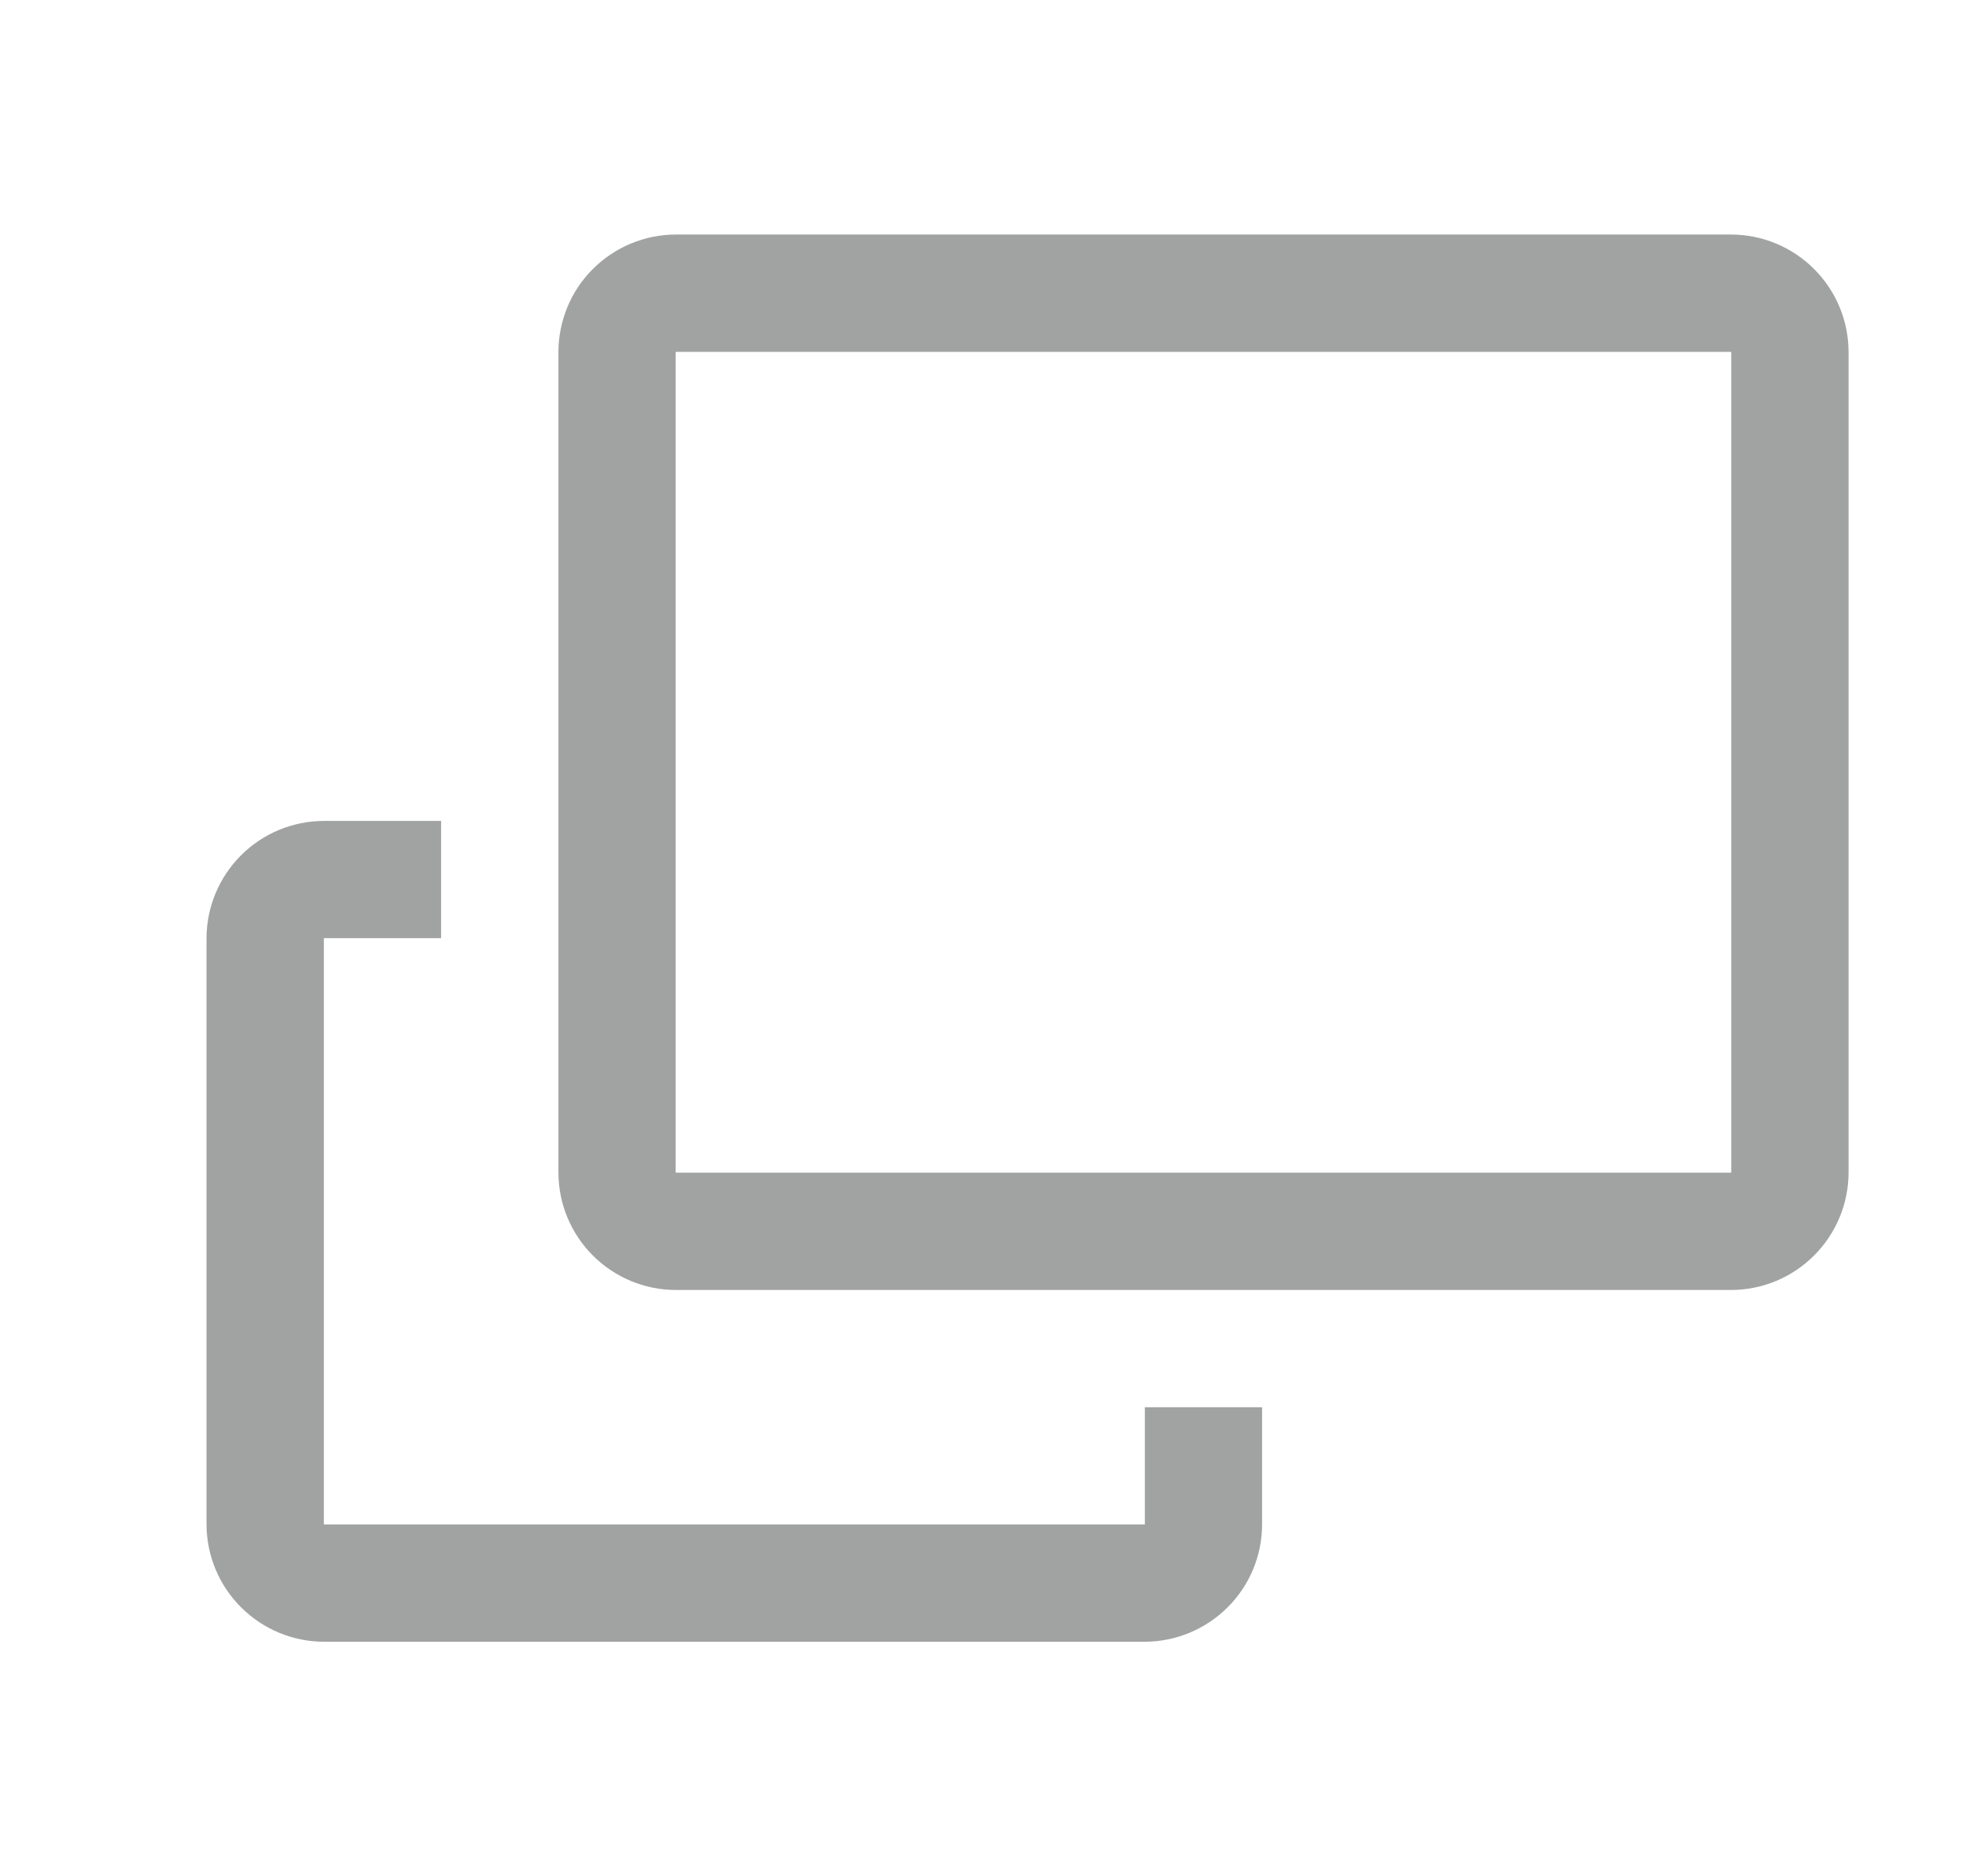
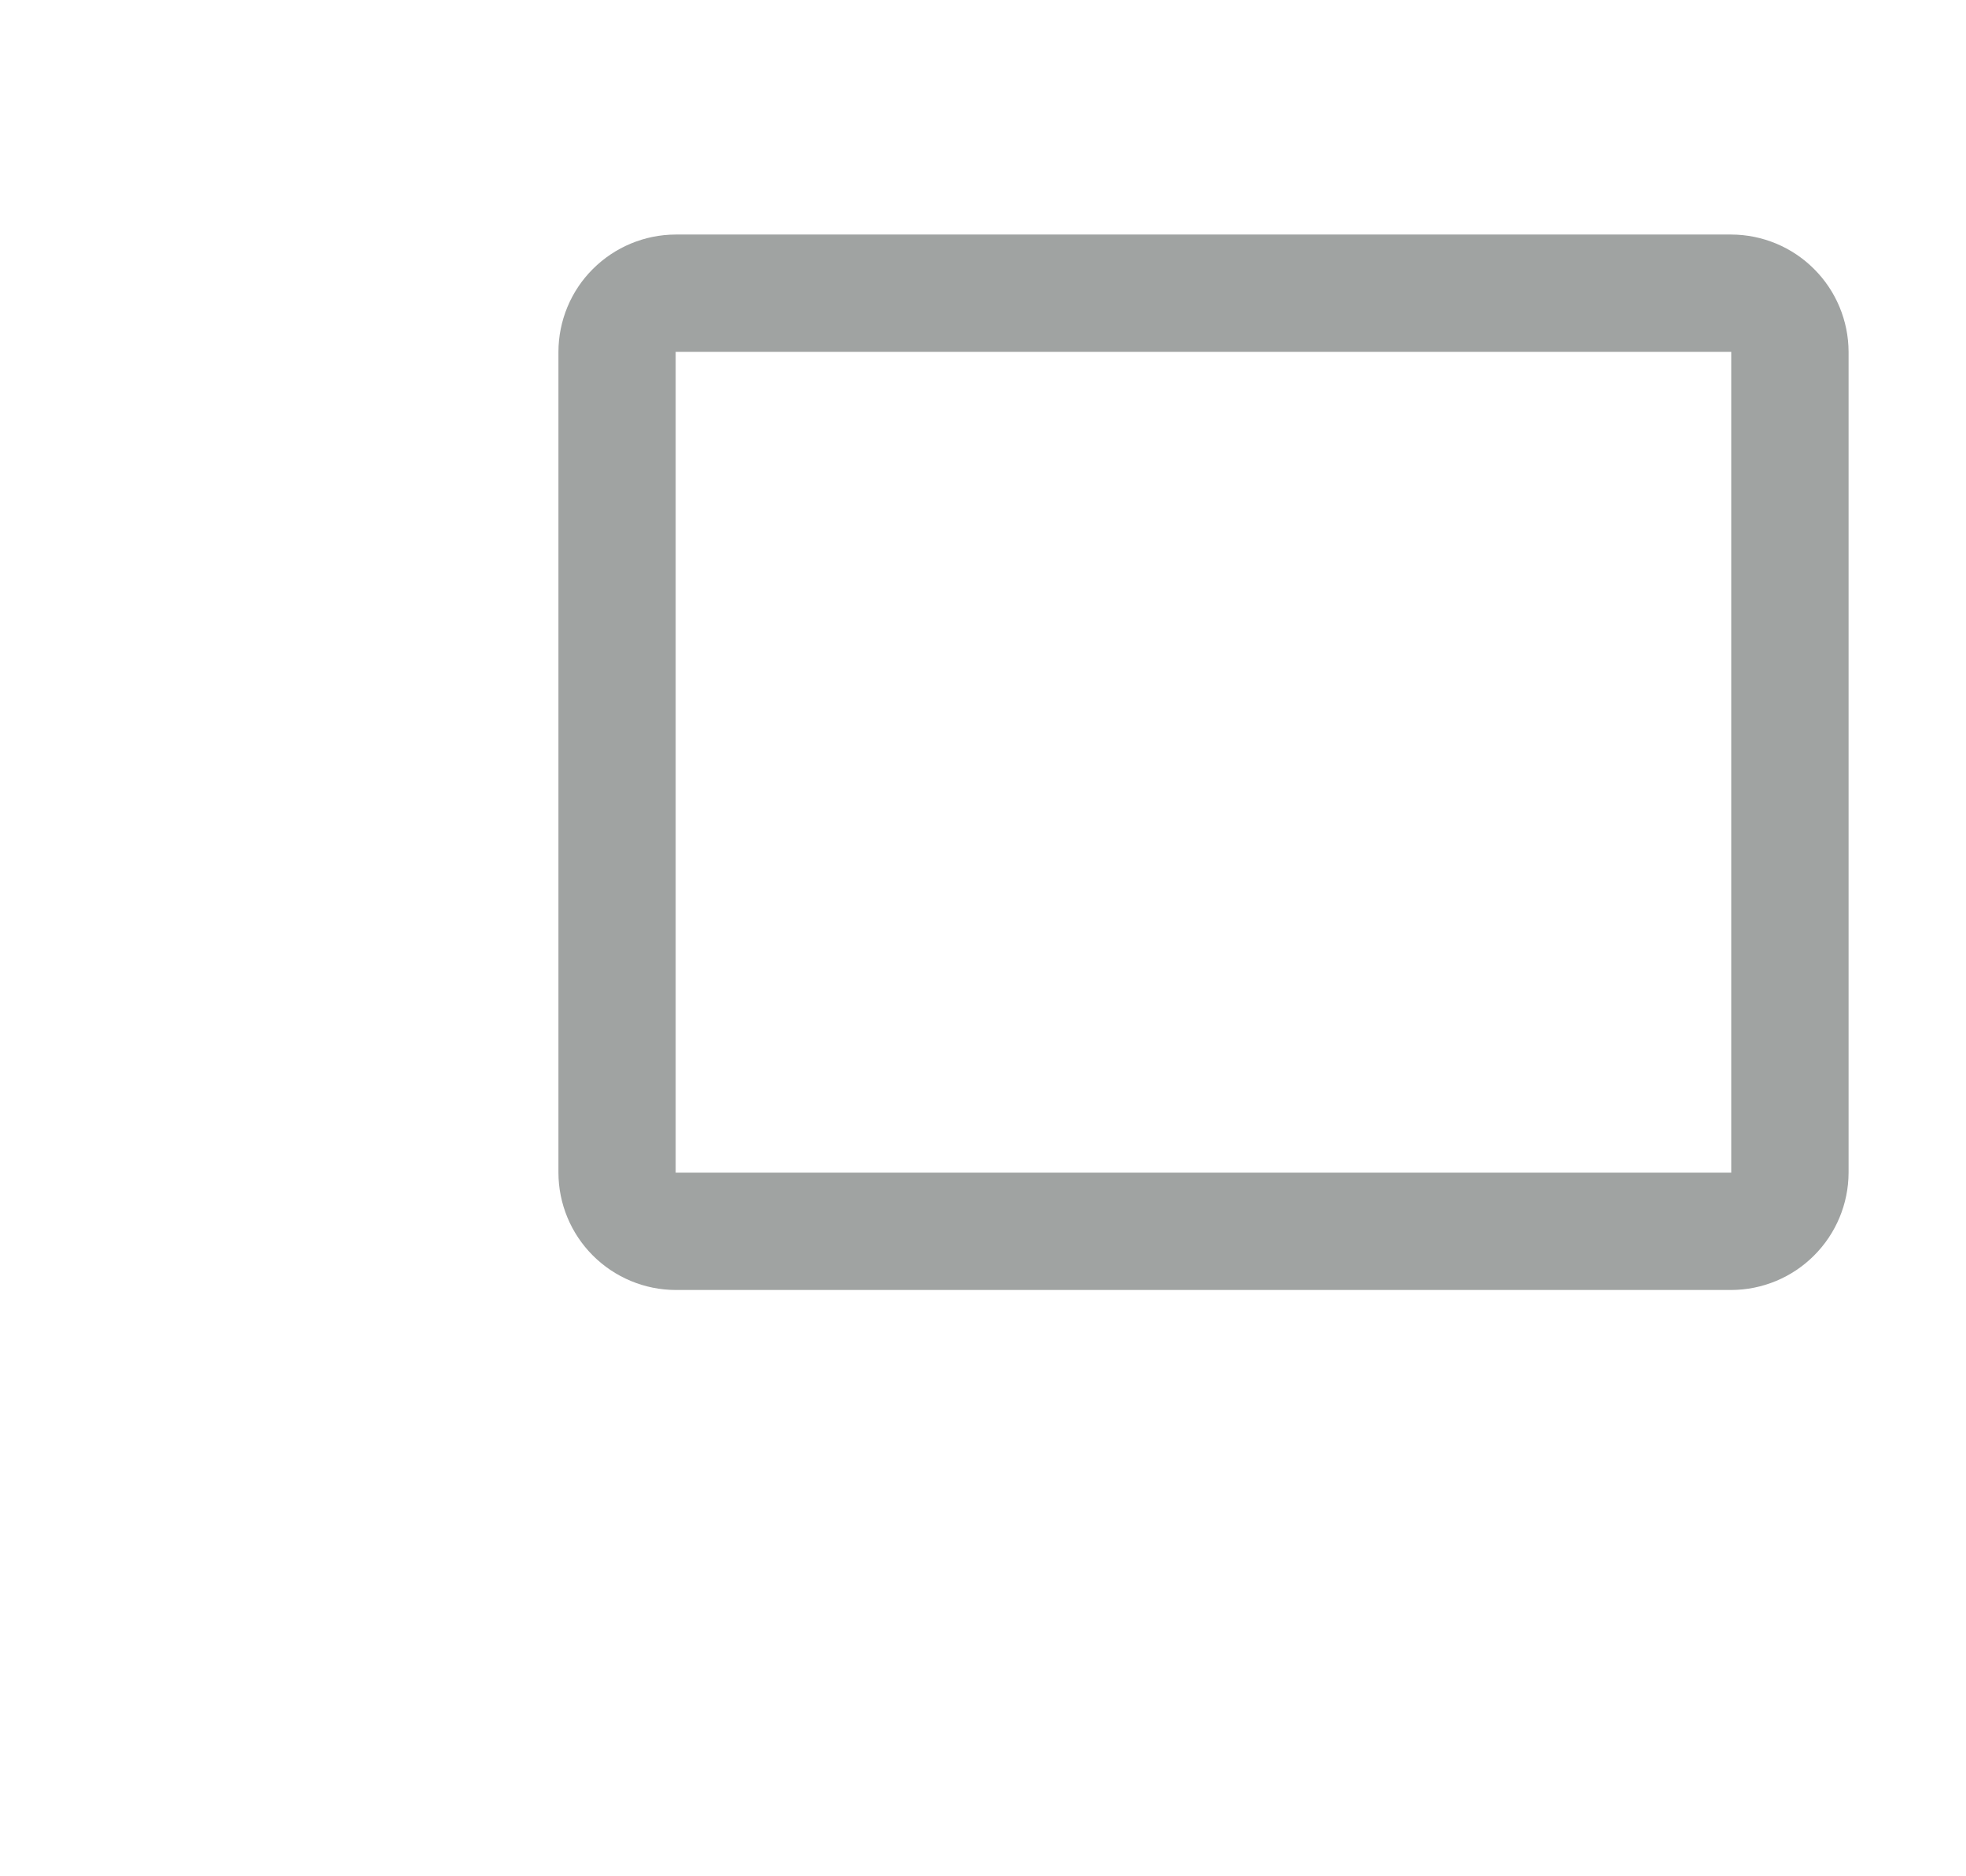
<svg xmlns="http://www.w3.org/2000/svg" width="22" height="21" viewBox="0 0 22 21" fill="none">
  <path d="M19.373 2.625H7.561C7.213 2.626 6.88 2.765 6.634 3.011C6.388 3.256 6.25 3.59 6.249 3.938V13.125C6.25 13.473 6.388 13.806 6.634 14.052C6.88 14.298 7.213 14.437 7.561 14.438H19.373C19.721 14.437 20.055 14.298 20.3 14.052C20.546 13.806 20.685 13.473 20.686 13.125V3.938C20.685 3.59 20.546 3.256 20.3 3.011C20.055 2.765 19.721 2.626 19.373 2.625ZM19.373 13.125H7.561V3.938H19.373V13.125Z" fill="#A0A3A2" />
-   <path d="M12.811 17.062H3.624V10.5H4.936V9.188H3.624C3.276 9.189 2.943 9.327 2.697 9.573C2.451 9.819 2.312 10.152 2.311 10.5V17.062C2.312 17.41 2.451 17.744 2.697 17.989C2.943 18.235 3.276 18.374 3.624 18.375H12.811C13.159 18.374 13.492 18.235 13.738 17.989C13.984 17.744 14.123 17.41 14.123 17.062V15.75H12.811V17.062Z" fill="#A0A3A2" />
</svg>